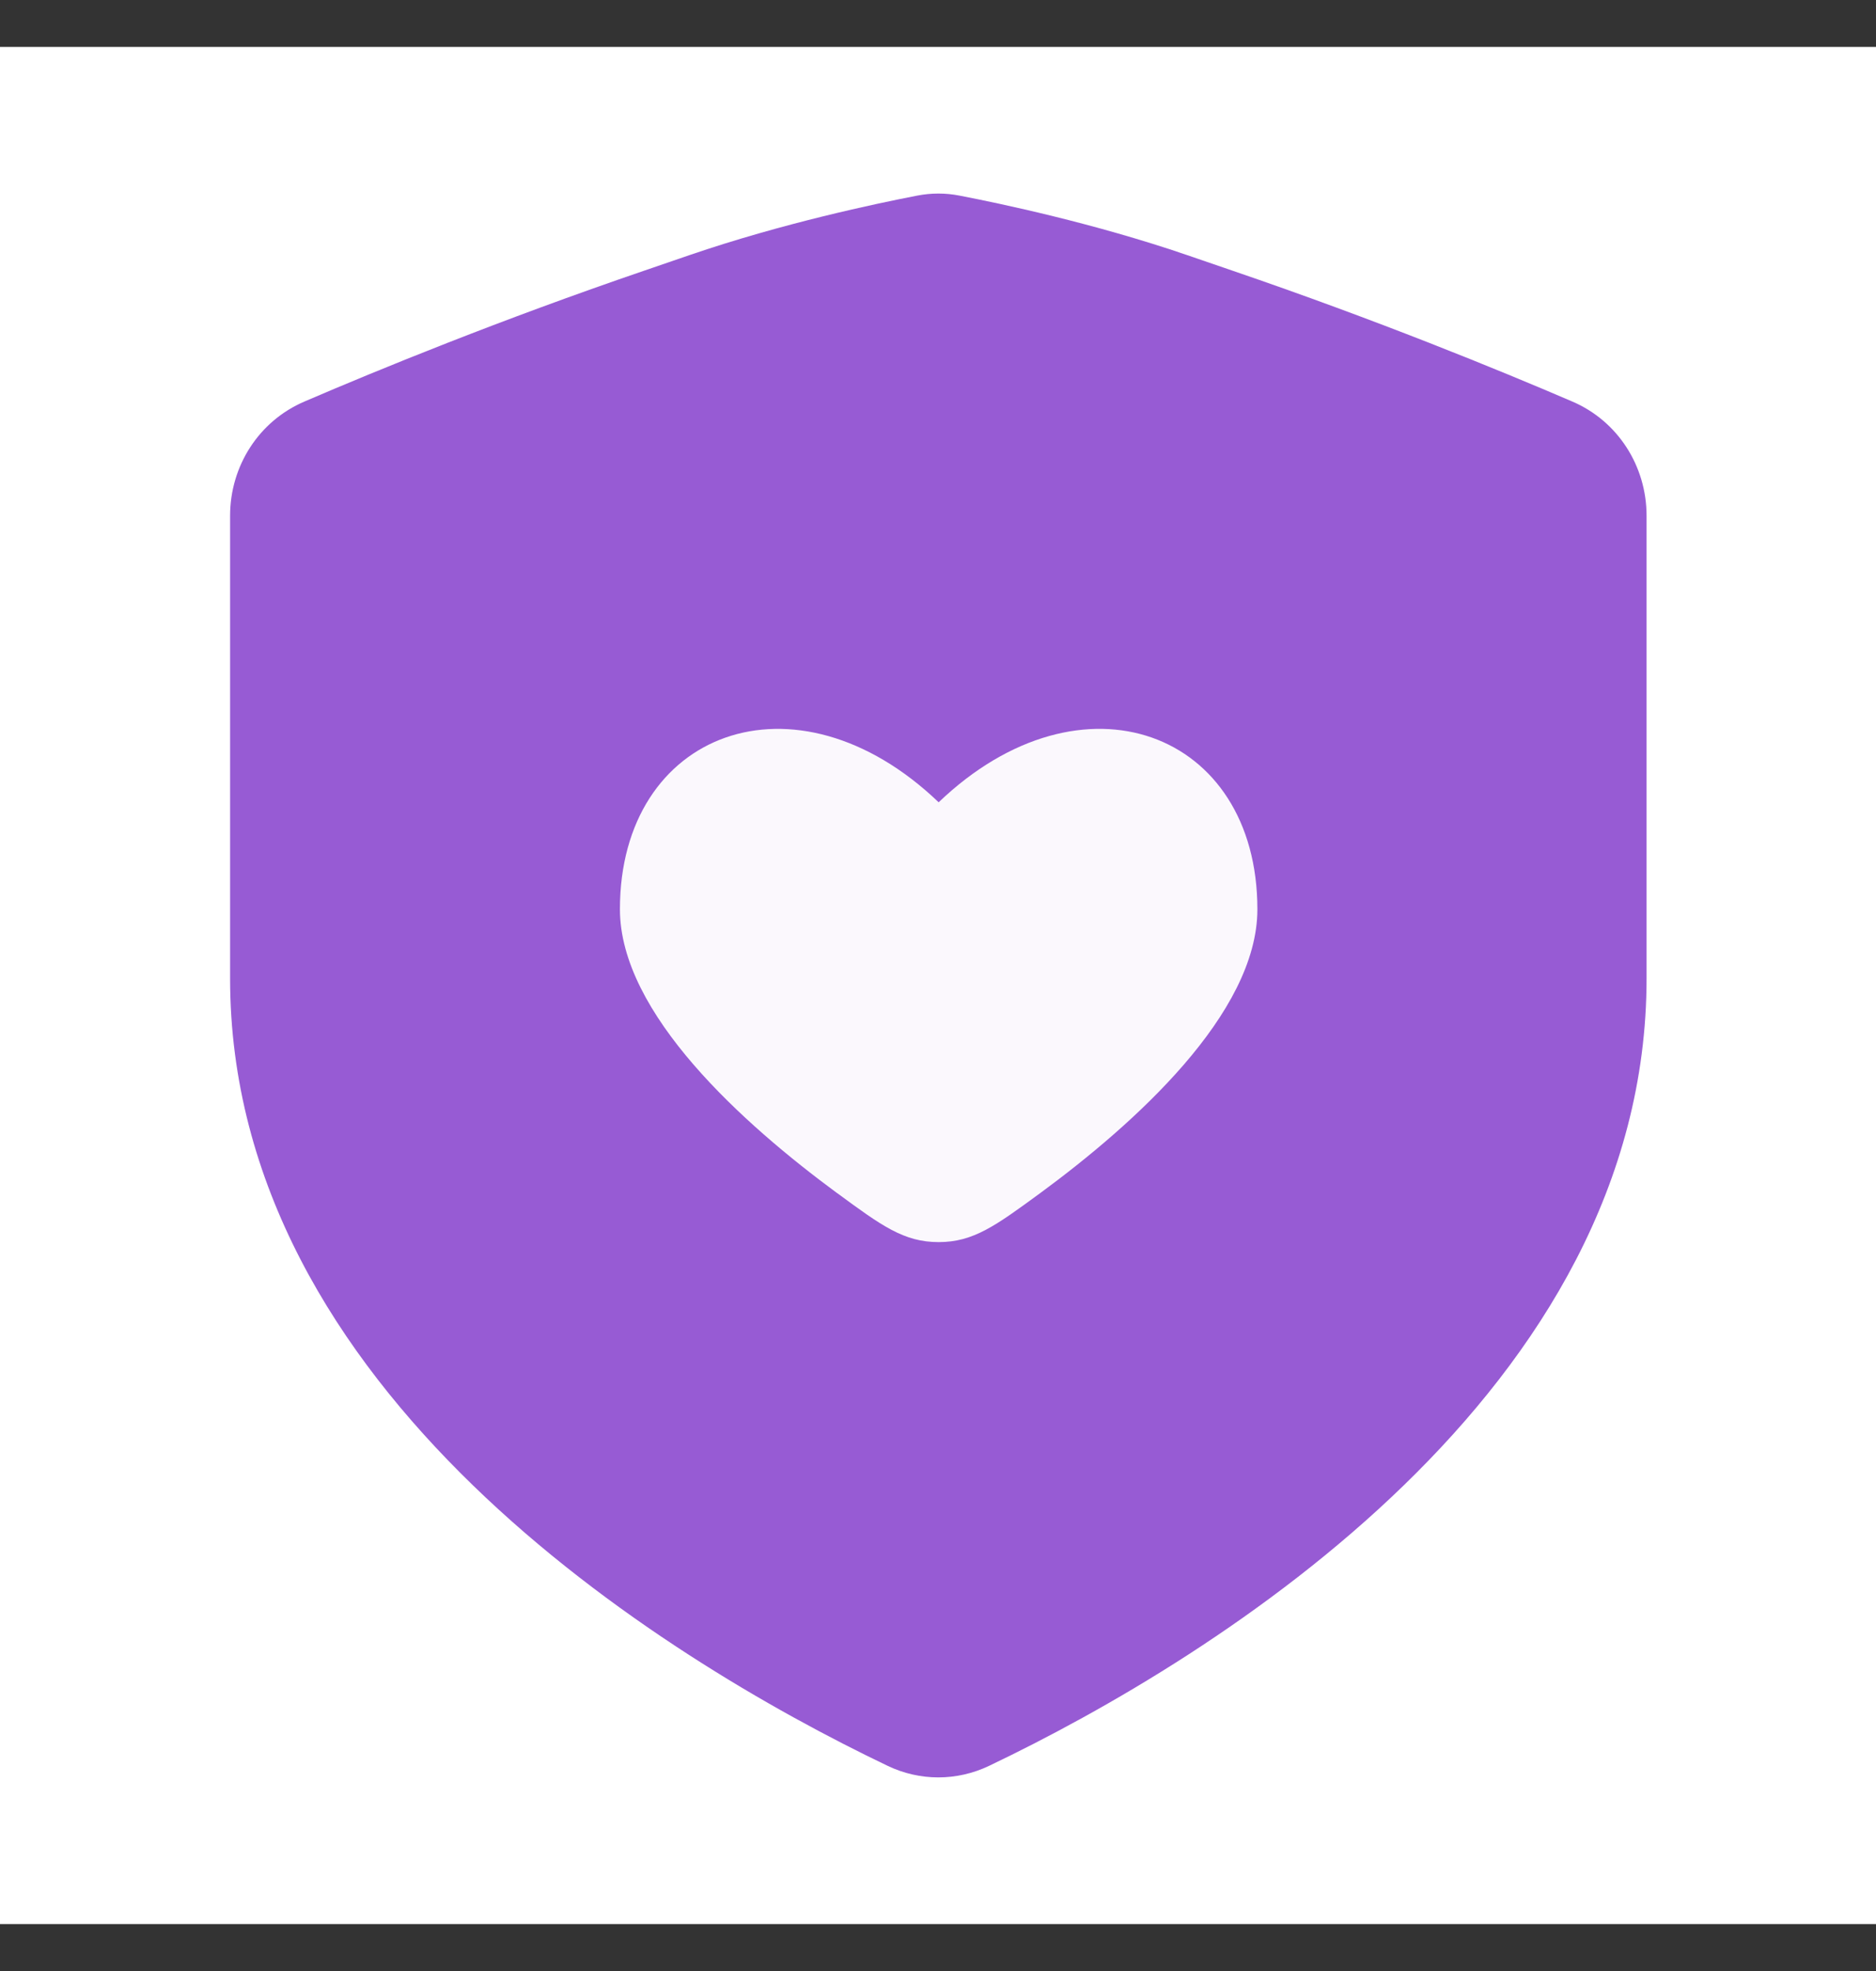
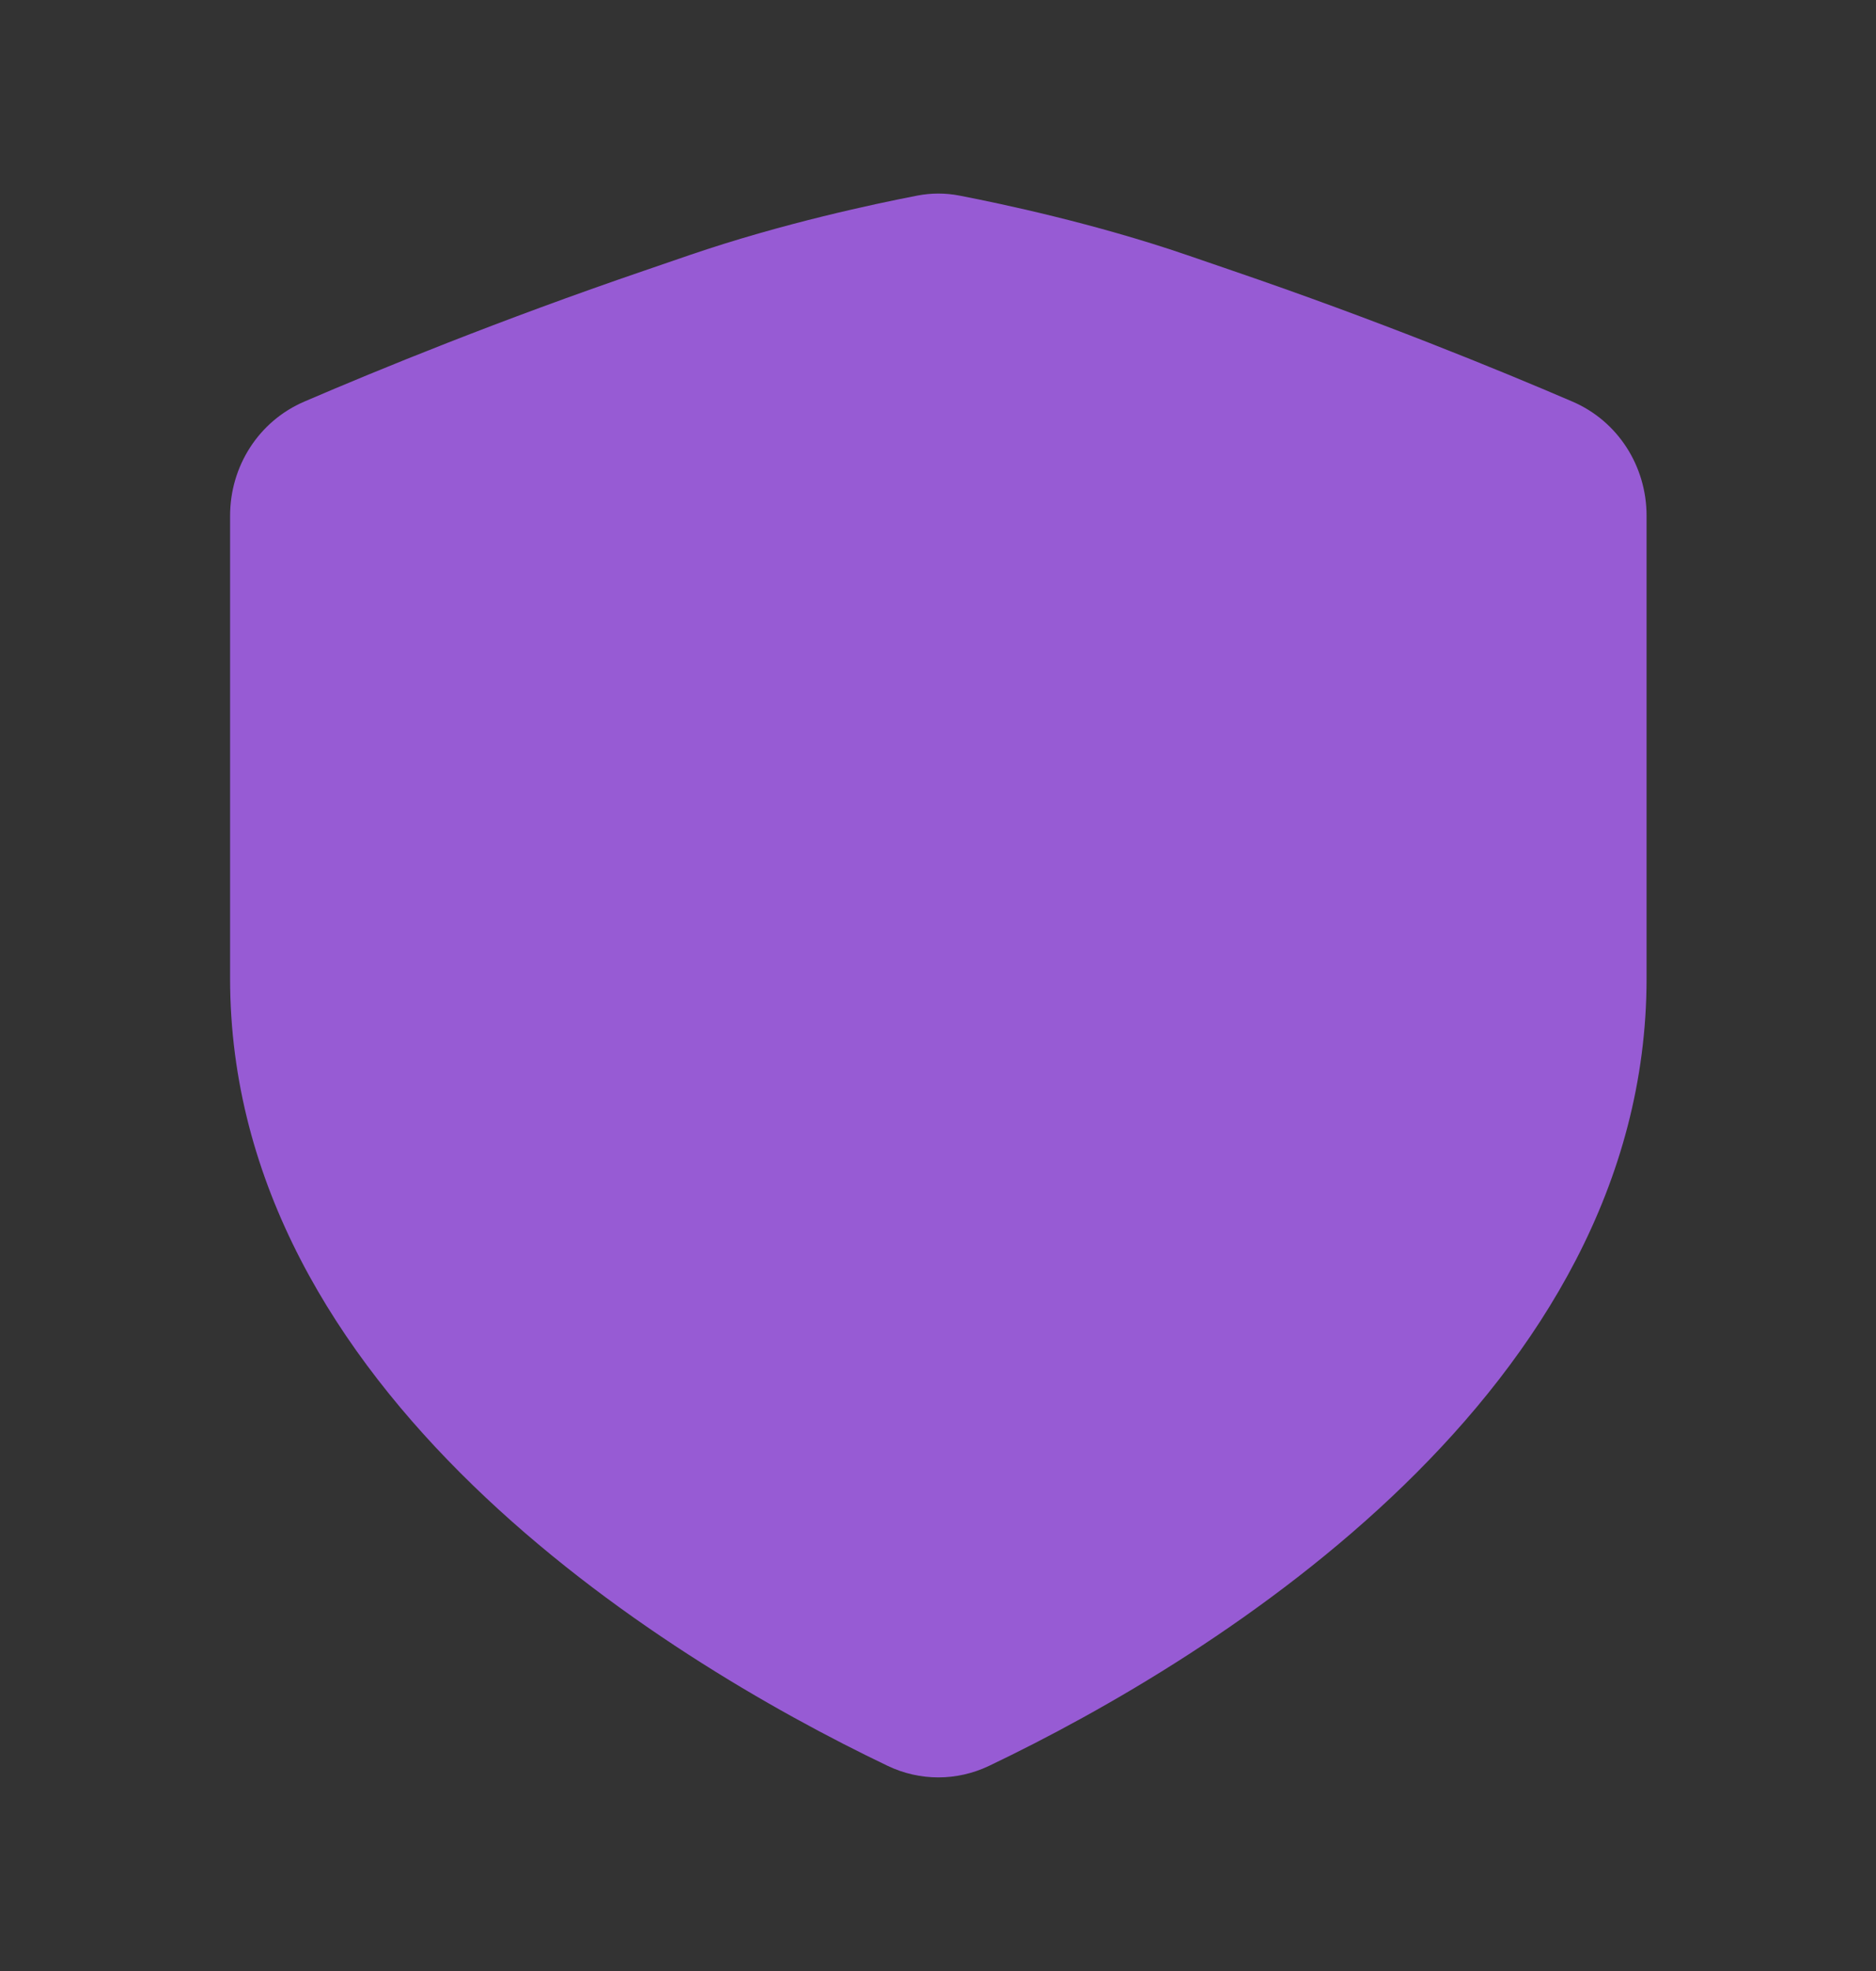
<svg xmlns="http://www.w3.org/2000/svg" width="20" height="21" viewBox="0 0 20 21" fill="none">
  <rect x="0" y="0" width="20" height="21" fill="#333333" stroke="none" />
-   <rect width="20" height="20" transform="translate(0 0.5)" fill="white" />
  <g style="mix-blend-mode:multiply">
    <path d="M2.453 9.104C2.453 7.538 2.453 6.275 2.453 5.495C2.453 4.966 2.759 4.486 3.246 4.278C4.03 3.941 5.333 3.408 6.87 2.883L7.351 2.718C8.341 2.379 9.344 2.168 9.779 2.084C9.928 2.055 10.08 2.055 10.229 2.084C10.664 2.168 11.667 2.379 12.656 2.718L13.137 2.883C14.674 3.408 15.978 3.941 16.762 4.278C17.248 4.486 17.554 4.966 17.554 5.495C17.554 6.275 17.554 7.538 17.554 9.104V10.425C17.554 14.807 12.989 17.647 10.543 18.815C10.2 18.978 9.807 18.978 9.465 18.815C7.019 17.646 2.453 14.808 2.453 10.425L2.453 9.104Z" fill="#975BD4" />
  </g>
-   <path d="M6.609 9.687C6.609 10.801 7.929 11.979 8.923 12.711L8.928 12.714C9.4 13.061 9.637 13.234 10.007 13.234C10.378 13.234 10.615 13.059 11.091 12.711C12.085 11.98 13.405 10.802 13.405 9.688C13.405 7.792 11.536 7.085 10.007 8.548C8.478 7.085 6.609 7.793 6.609 9.687Z" fill="#FBF8FD" />
</svg>